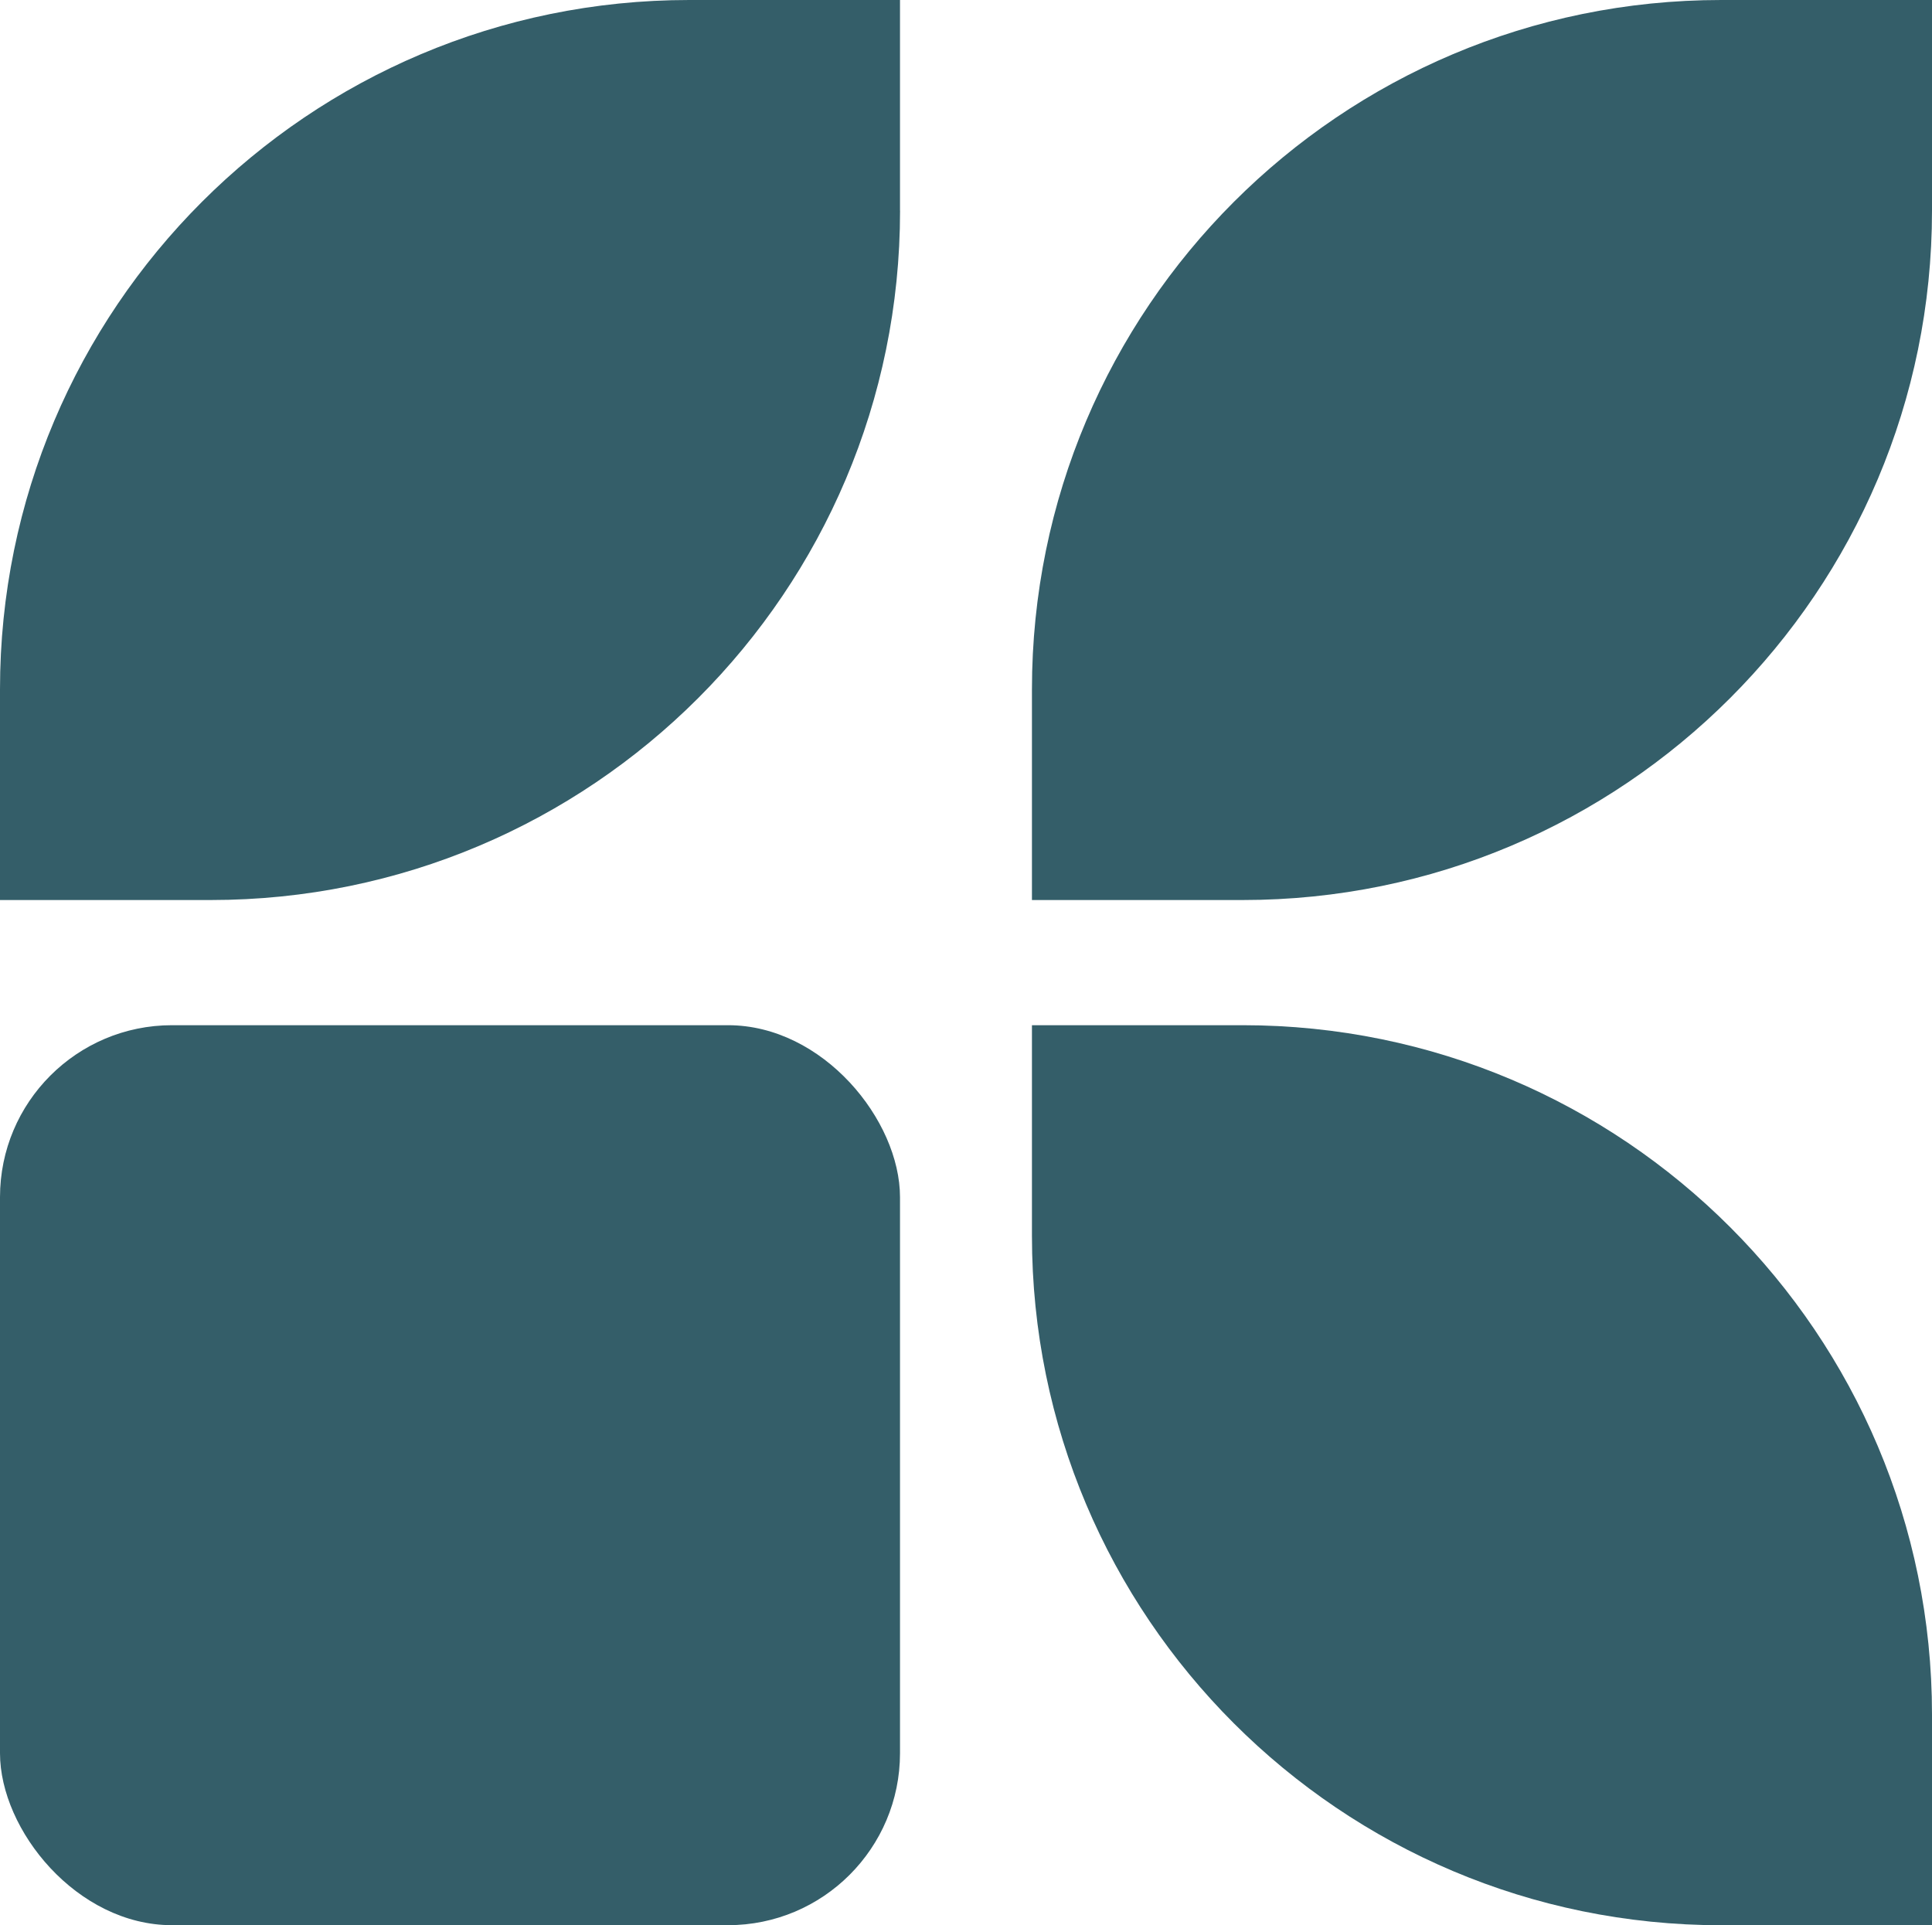
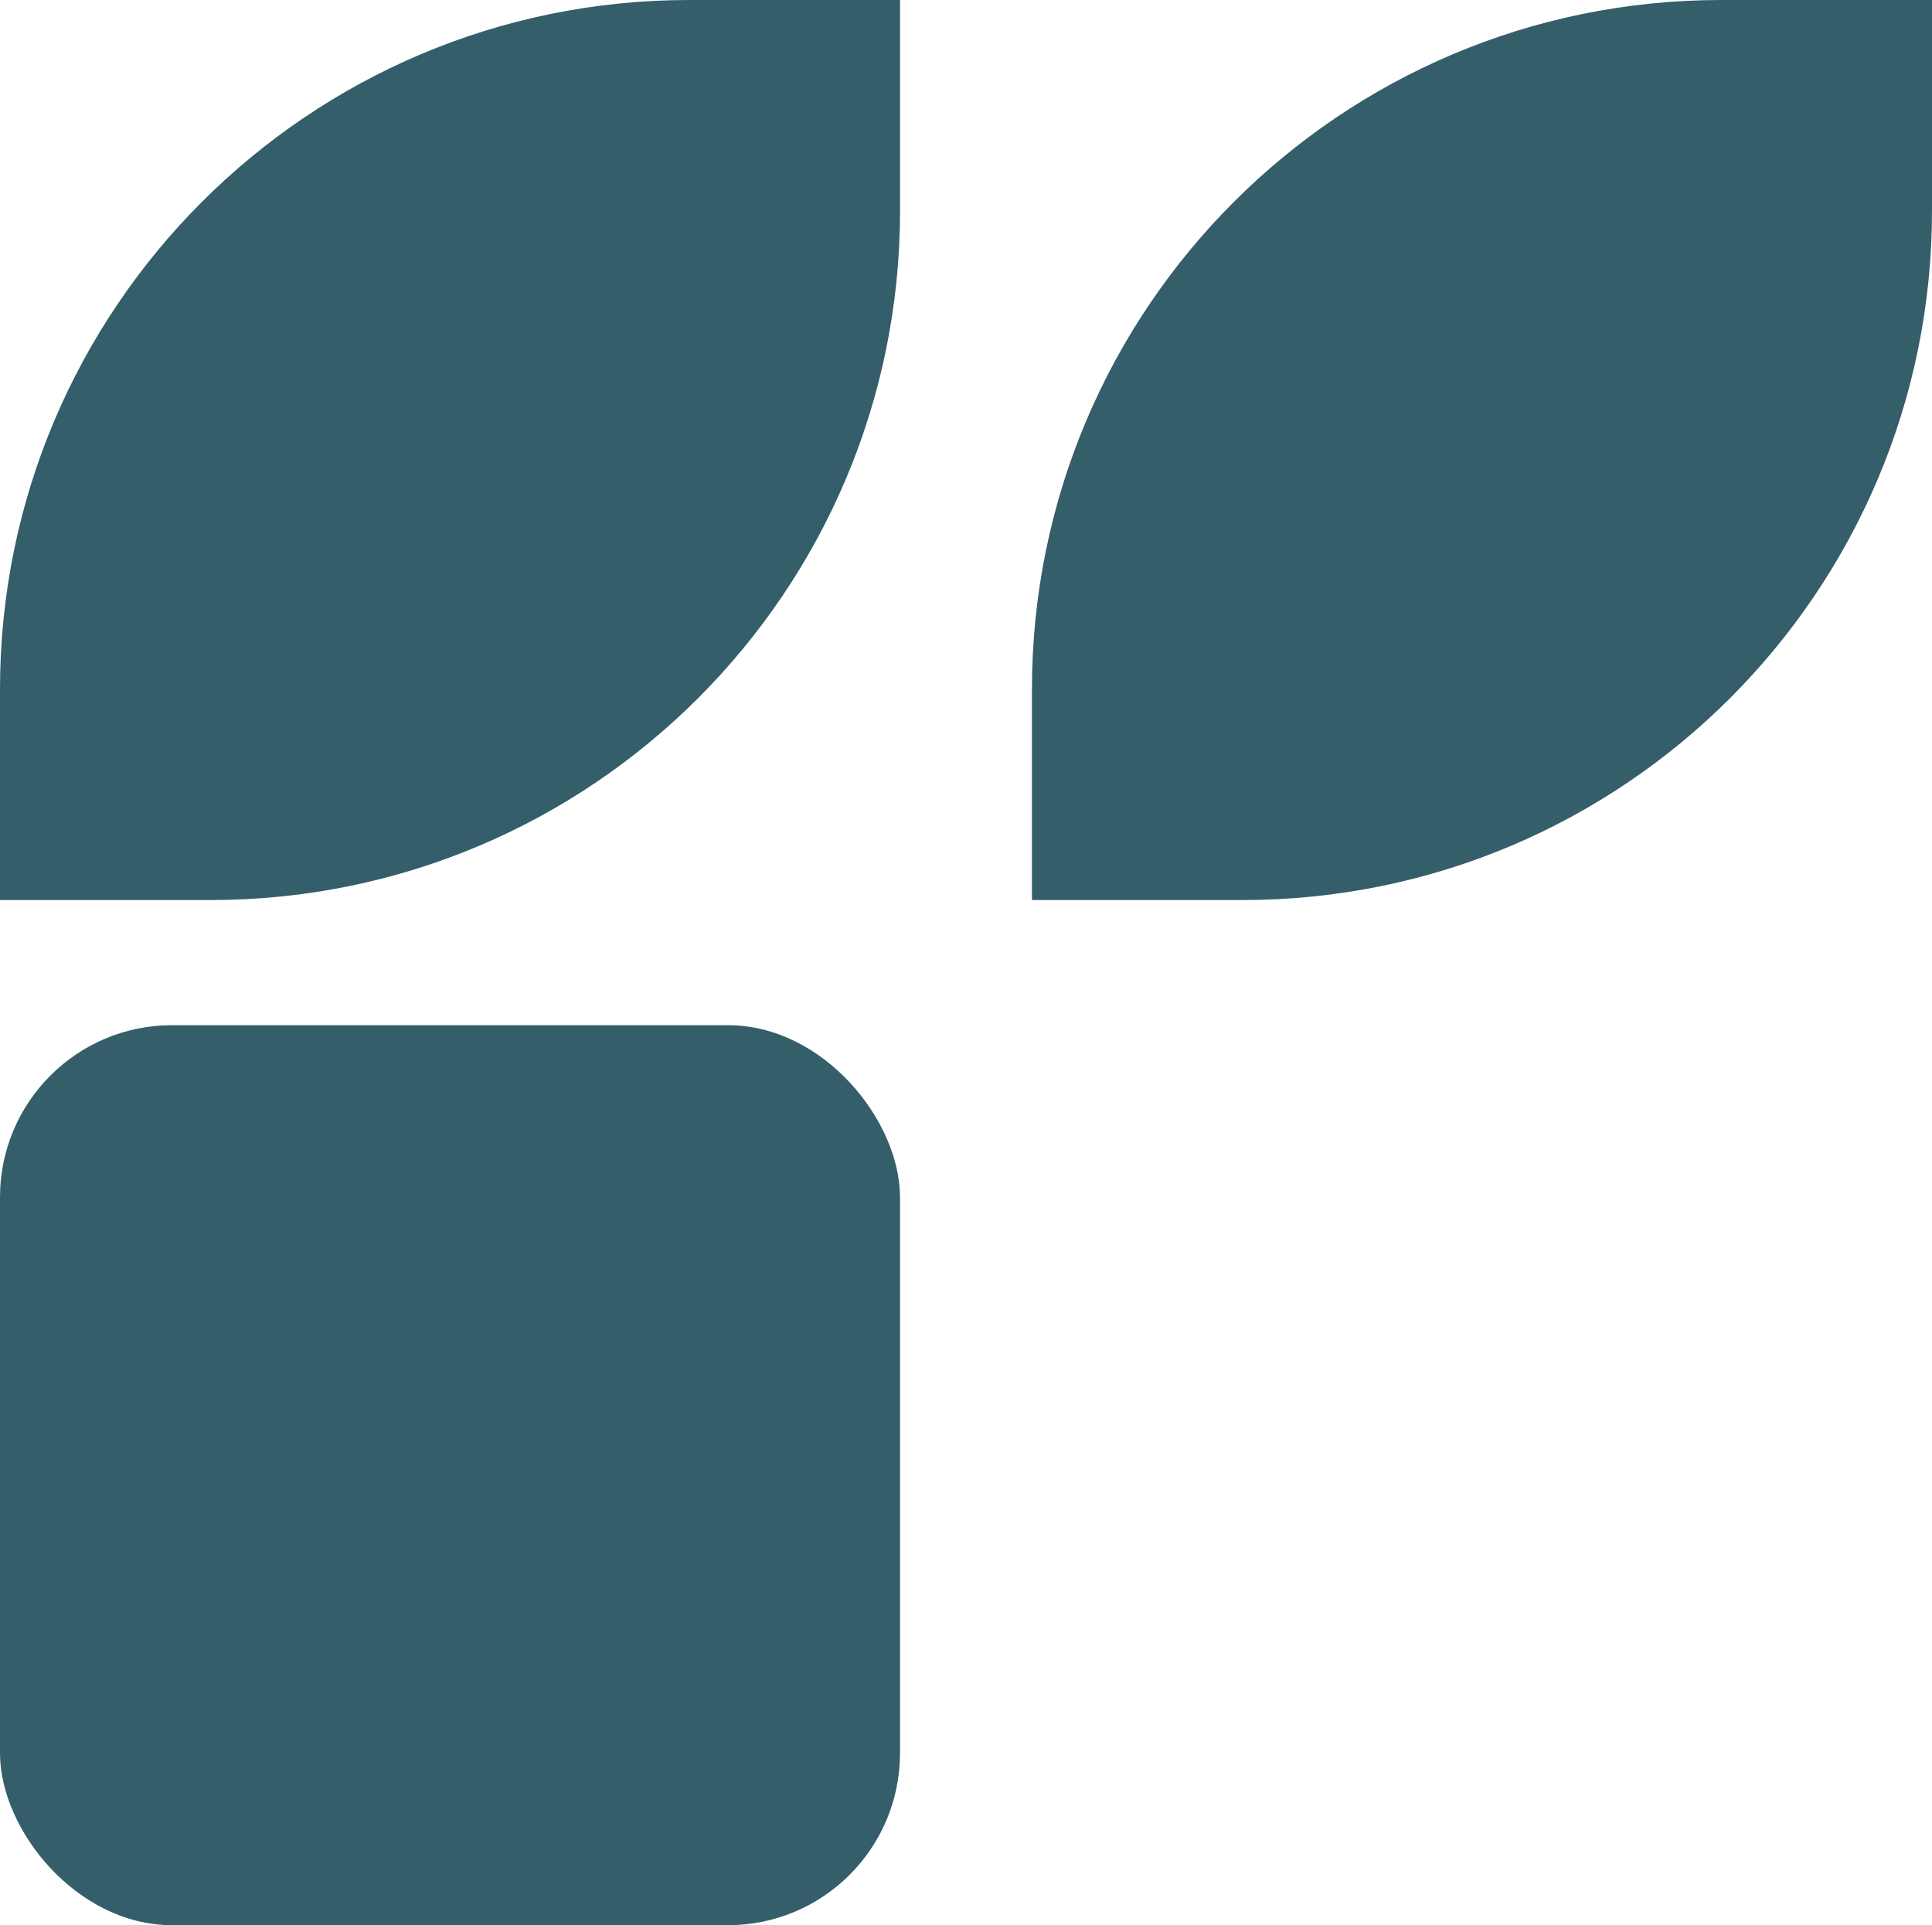
<svg xmlns="http://www.w3.org/2000/svg" id="Layer_2" viewBox="0 0 37.352 37.221">
  <g id="Components">
    <g id="cac6f957-5282-44e5-aca0-a77051bb469d_1">
      <rect y="19.821" width="17.4" height="17.4" rx="3.325" ry="3.325" style="fill:#345e69;" />
-       <path d="M24.025,19.821h-4.074v4.074c0,7.36,5.967,13.327,13.327,13.327h4.074v-4.074c0-7.36-5.967-13.327-13.327-13.327Z" style="fill:#345e69;" />
      <path d="M17.4,4.074V0h-4.074C5.967,0,0,5.967,0,13.327v4.074h4.074c7.36,0,13.327-5.967,13.327-13.327Z" style="fill:#345e69;" />
      <path d="M37.352,4.074V0h-4.074c-7.36,0-13.327,5.967-13.327,13.327v4.074h4.074c7.36,0,13.327-5.967,13.327-13.327Z" style="fill:#345e69;" />
    </g>
  </g>
</svg>